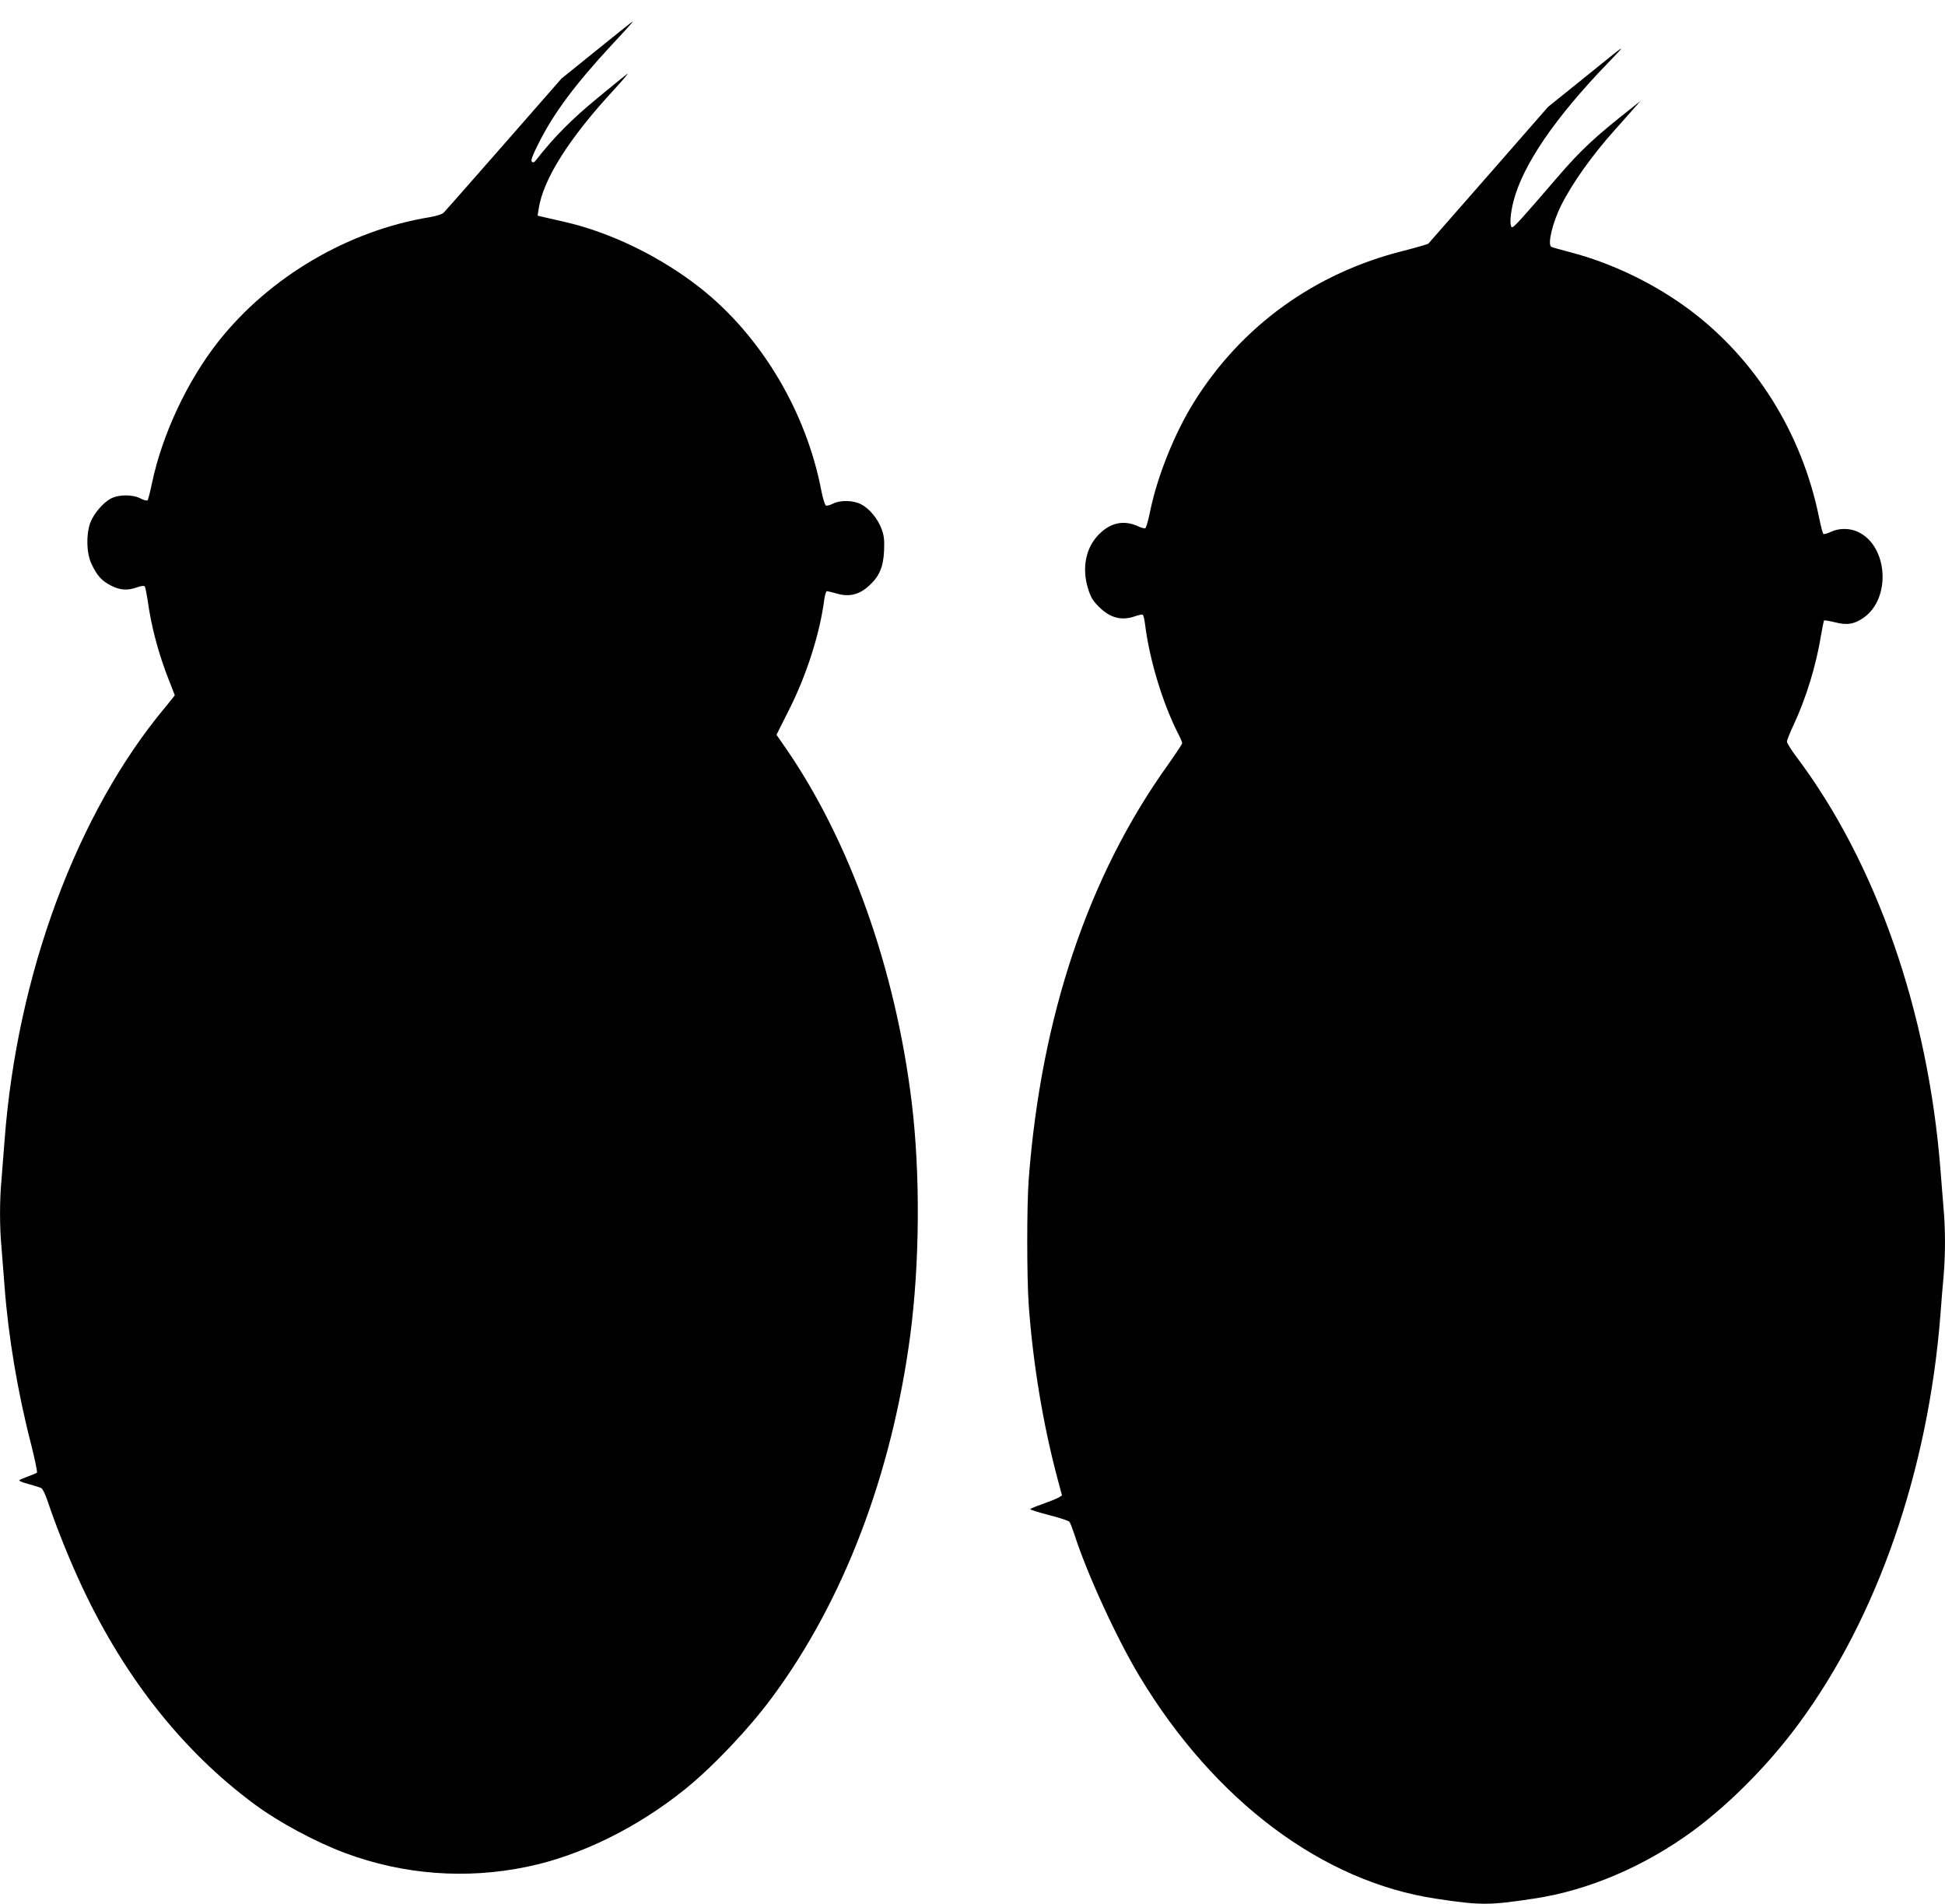
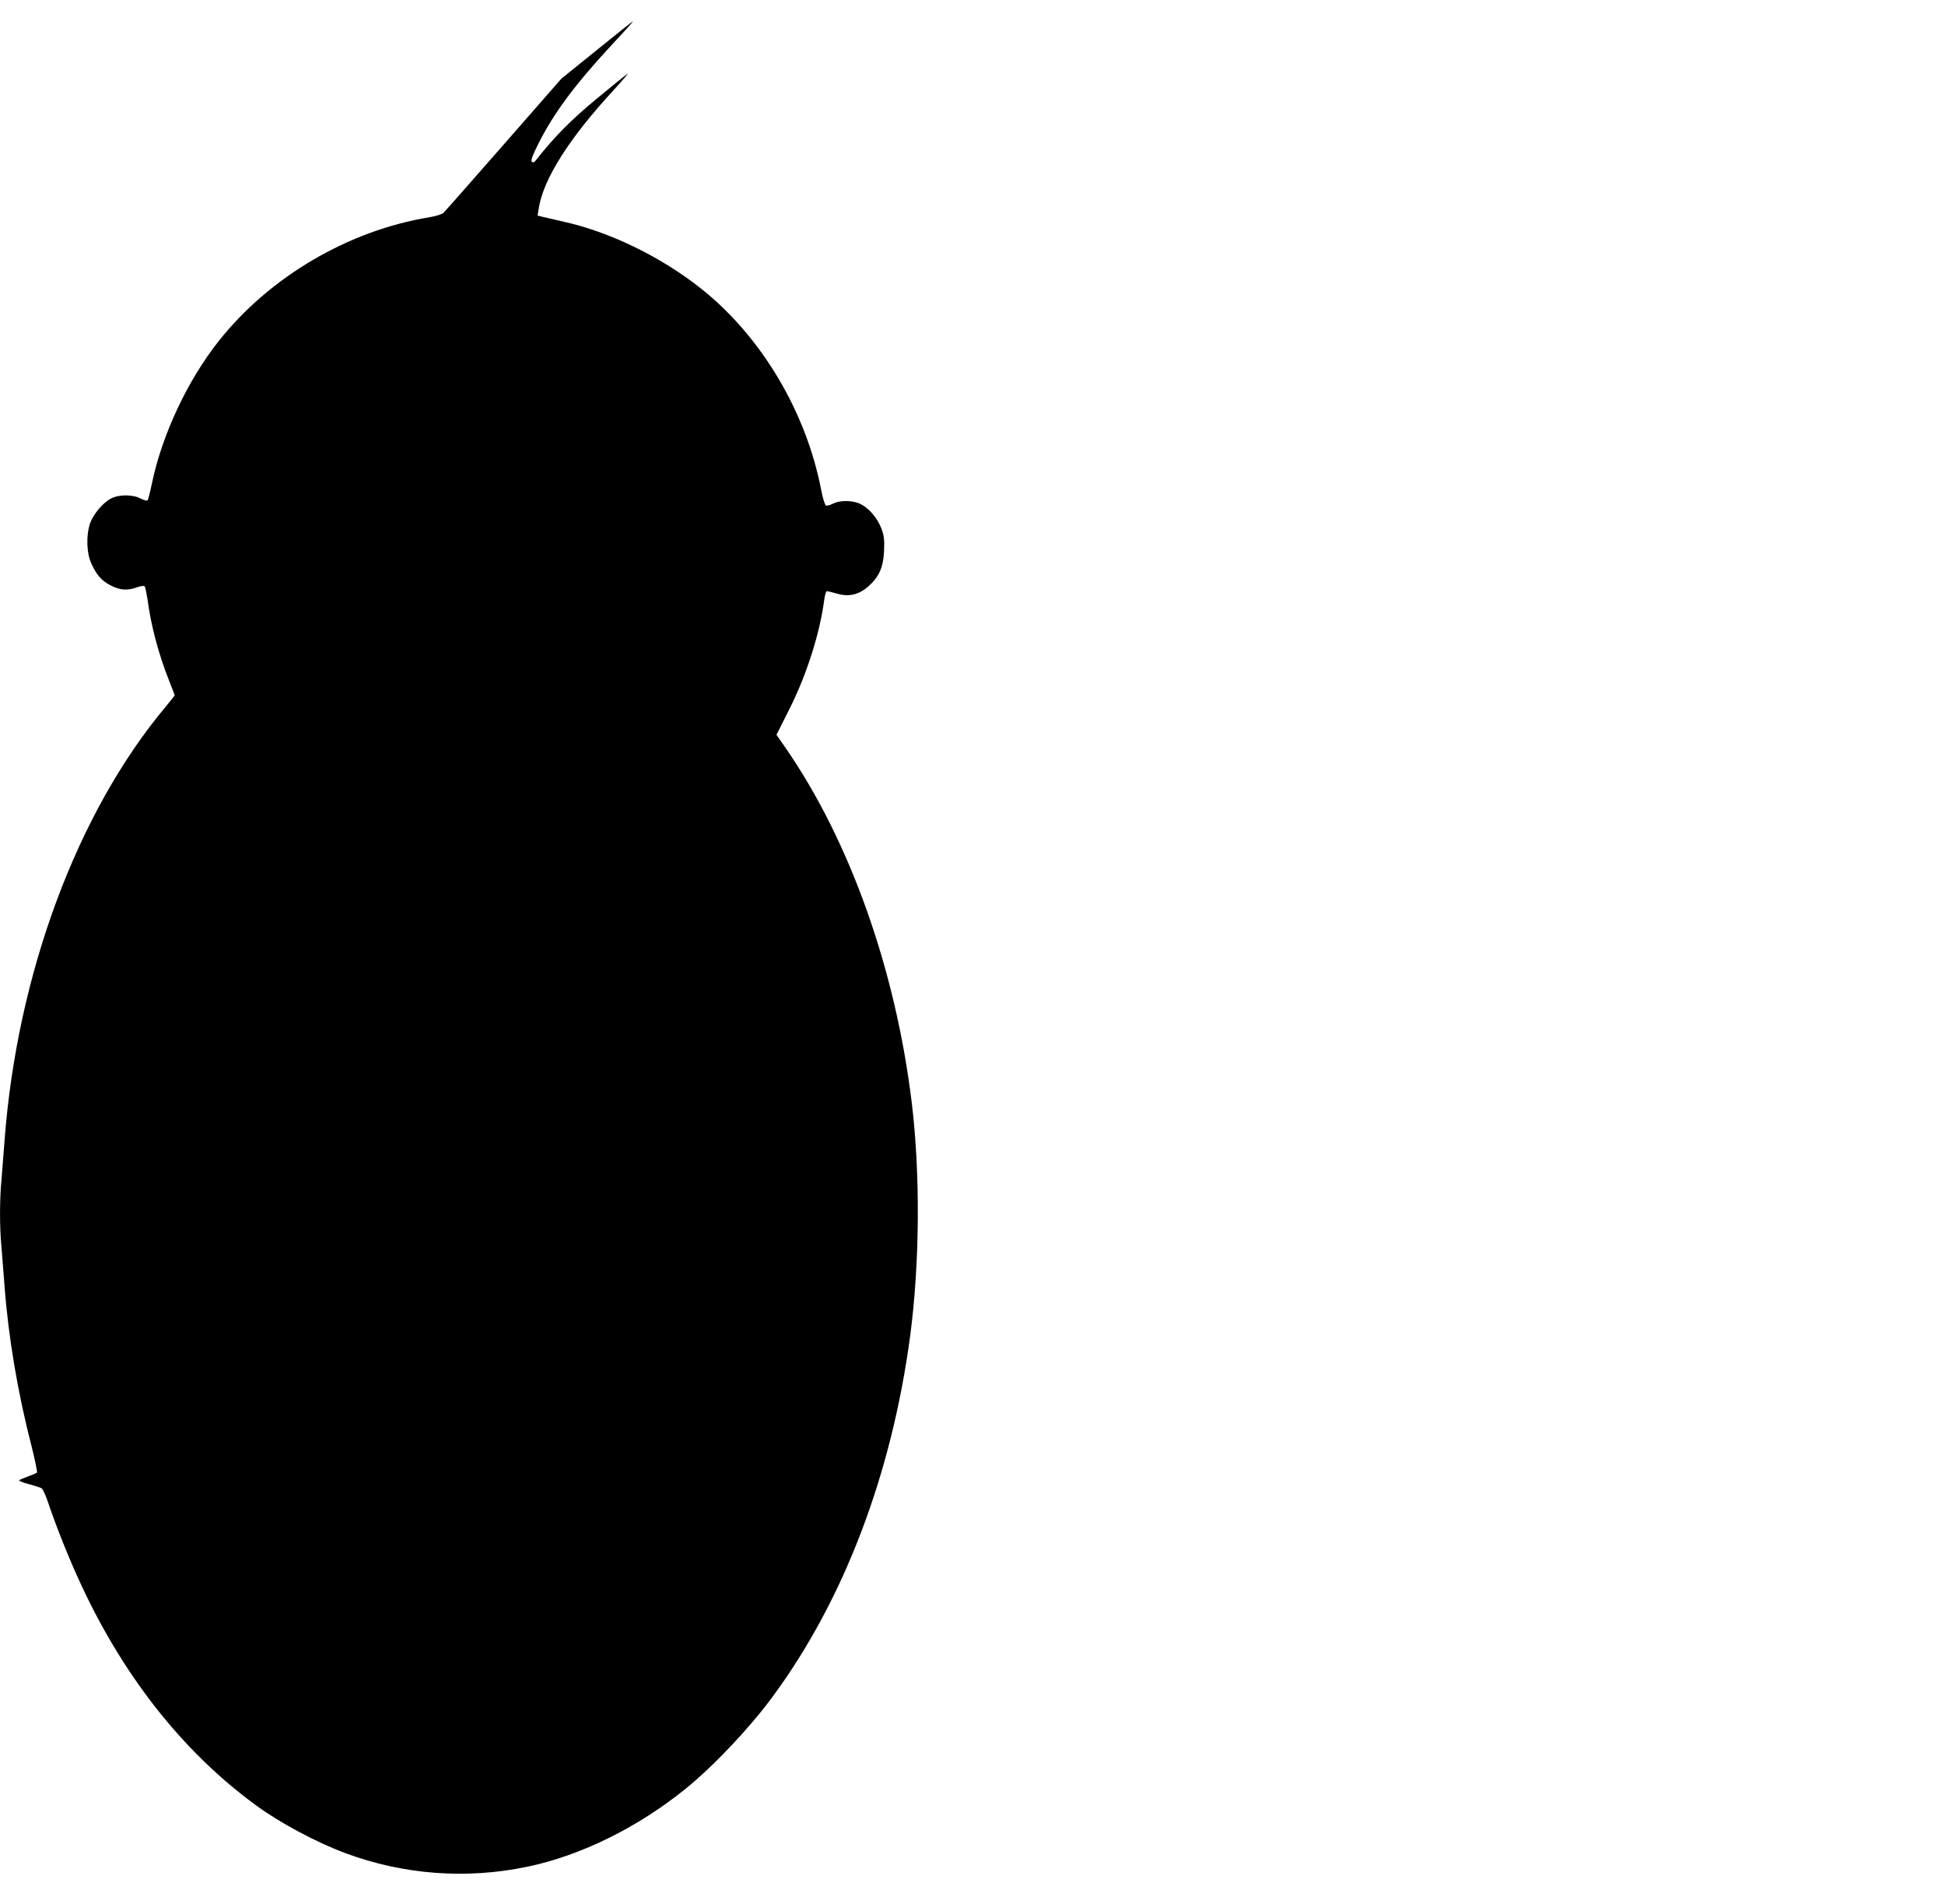
<svg xmlns="http://www.w3.org/2000/svg" version="1.0" width="1280pt" height="1253pt" viewBox="0 0 1280 1253" preserveAspectRatio="xMidYMid meet">
  <g transform="translate(0,1253) scale(0.1,-0.1)" fill="#000000" stroke="none">
    <path d="M3928 12201 l-233 -188 -380 -434 c-209 -238 -387 -441 -396 -449 -8 -9 -49 -22 -90 -29 -536 -87 -1056 -393 -1391 -817 -204 -258 -371 -613 -438 -934 -12 -58 -25 -108 -29 -112 -4 -5 -25 1 -46 12 -52 27 -142 27 -194 0 -53 -27 -116 -102 -138 -163 -27 -79 -24 -197 9 -267 34 -75 69 -114 130 -144 59 -30 107 -33 169 -11 23 9 46 12 51 7 4 -4 12 -43 19 -87 23 -173 72 -357 140 -529 21 -54 39 -99 39 -101 0 -2 -28 -36 -61 -77 -582 -695 -977 -1760 -1059 -2853 -6 -82 -15 -197 -20 -255 -13 -134 -13 -316 0 -450 5 -58 14 -172 20 -255 25 -332 87 -701 176 -1044 24 -96 41 -178 37 -181 -5 -4 -30 -15 -58 -25 -27 -10 -54 -21 -58 -25 -5 -4 22 -15 60 -25 37 -10 75 -22 85 -27 9 -4 28 -45 43 -90 46 -138 123 -335 197 -498 284 -630 681 -1138 1168 -1496 160 -118 402 -247 593 -318 382 -142 795 -173 1194 -90 351 72 727 257 1043 512 185 150 420 398 572 604 470 635 786 1464 908 2379 63 477 67 1066 10 1535 -107 878 -407 1721 -831 2334 l-59 85 83 165 c116 230 203 503 232 728 4 28 11 52 17 52 5 0 35 -7 66 -16 78 -23 144 -8 207 48 70 62 98 124 103 233 3 74 0 100 -17 146 -26 68 -80 133 -135 161 -52 27 -137 28 -184 4 -19 -10 -40 -15 -46 -13 -7 3 -21 47 -31 99 -99 518 -394 1013 -790 1328 -262 208 -595 371 -900 440 -55 13 -117 27 -139 32 l-38 9 7 45 c29 193 199 463 495 783 58 63 98 111 90 106 -8 -5 -98 -77 -200 -162 -169 -139 -283 -254 -402 -406 -12 -16 -20 -19 -28 -11 -8 8 4 41 44 120 100 200 241 389 485 652 78 83 140 152 137 152 -3 0 -110 -85 -238 -189z" />
-     <path d="M10630 12183 c-19 -15 -126 -101 -238 -192 l-204 -164 -390 -446 c-215 -245 -394 -450 -398 -454 -4 -4 -77 -25 -162 -47 -586 -146 -1070 -496 -1383 -1000 -125 -202 -238 -482 -285 -710 -12 -58 -26 -109 -31 -114 -4 -5 -23 -1 -45 9 -94 45 -183 28 -261 -50 -88 -88 -115 -223 -72 -360 17 -55 31 -78 72 -119 74 -73 148 -92 237 -61 23 8 46 13 50 10 5 -3 11 -29 15 -58 28 -232 114 -517 215 -718 17 -32 30 -63 30 -69 0 -6 -42 -69 -92 -140 -526 -733 -836 -1657 -918 -2729 -13 -175 -13 -641 0 -829 28 -386 95 -789 190 -1144 l29 -108 -22 -14 c-12 -7 -59 -26 -104 -42 -46 -16 -83 -31 -83 -35 0 -3 56 -21 125 -39 68 -17 128 -37 133 -44 5 -6 19 -42 32 -81 83 -259 279 -686 429 -935 494 -820 1204 -1352 1953 -1464 293 -44 347 -44 643 1 358 53 733 214 1054 451 238 177 490 431 685 695 520 702 856 1670 936 2697 6 80 15 195 21 256 12 141 12 308 -1 448 -5 61 -14 174 -20 251 -82 1040 -423 2017 -947 2714 -35 46 -63 92 -63 101 0 10 20 60 44 111 81 172 149 394 180 588 9 52 18 96 20 98 3 3 35 -3 73 -12 77 -20 124 -13 184 28 187 126 165 477 -36 568 -53 25 -126 24 -177 -1 -23 -11 -45 -17 -49 -13 -4 5 -17 53 -28 109 -113 554 -418 1042 -854 1367 -231 172 -512 307 -786 378 -62 16 -117 32 -122 35 -26 16 8 158 63 269 75 150 203 330 355 500 48 54 106 119 128 144 l40 46 -60 -48 c-239 -188 -334 -276 -493 -462 -240 -279 -283 -326 -293 -320 -15 10 -10 87 11 170 62 241 274 551 624 913 49 50 88 92 85 92 -2 0 -20 -12 -39 -27z" />
  </g>
</svg>